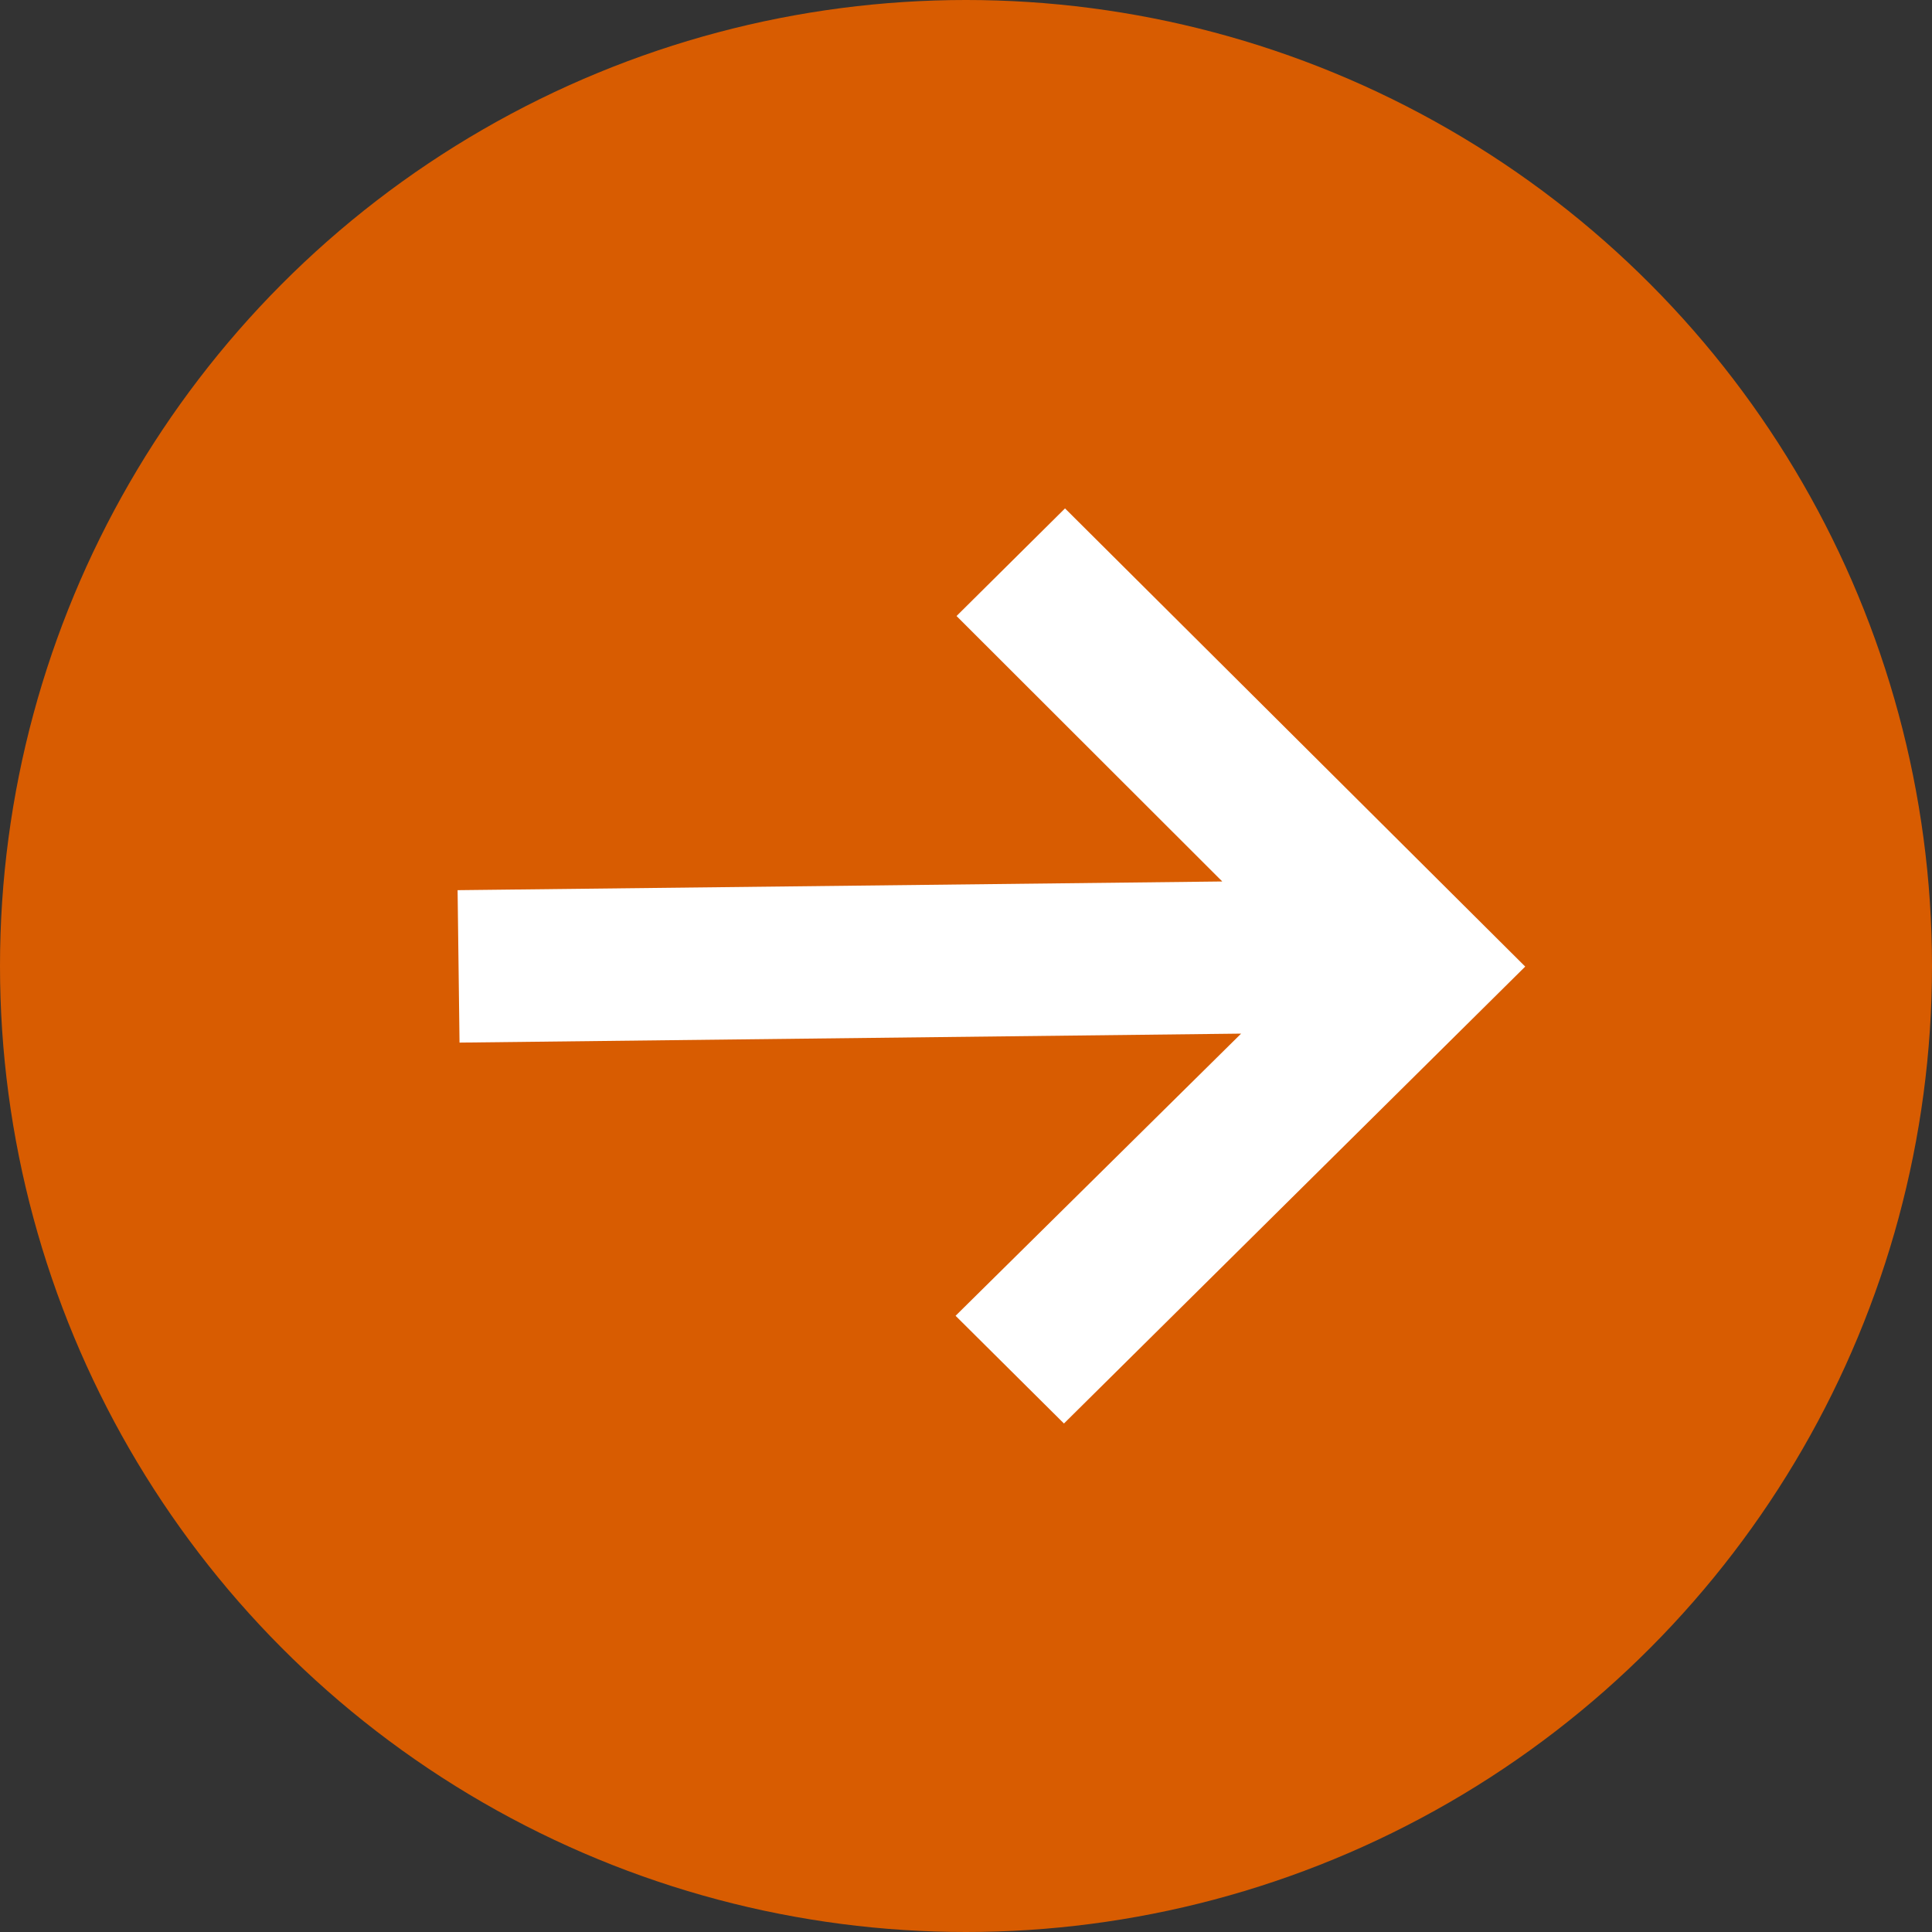
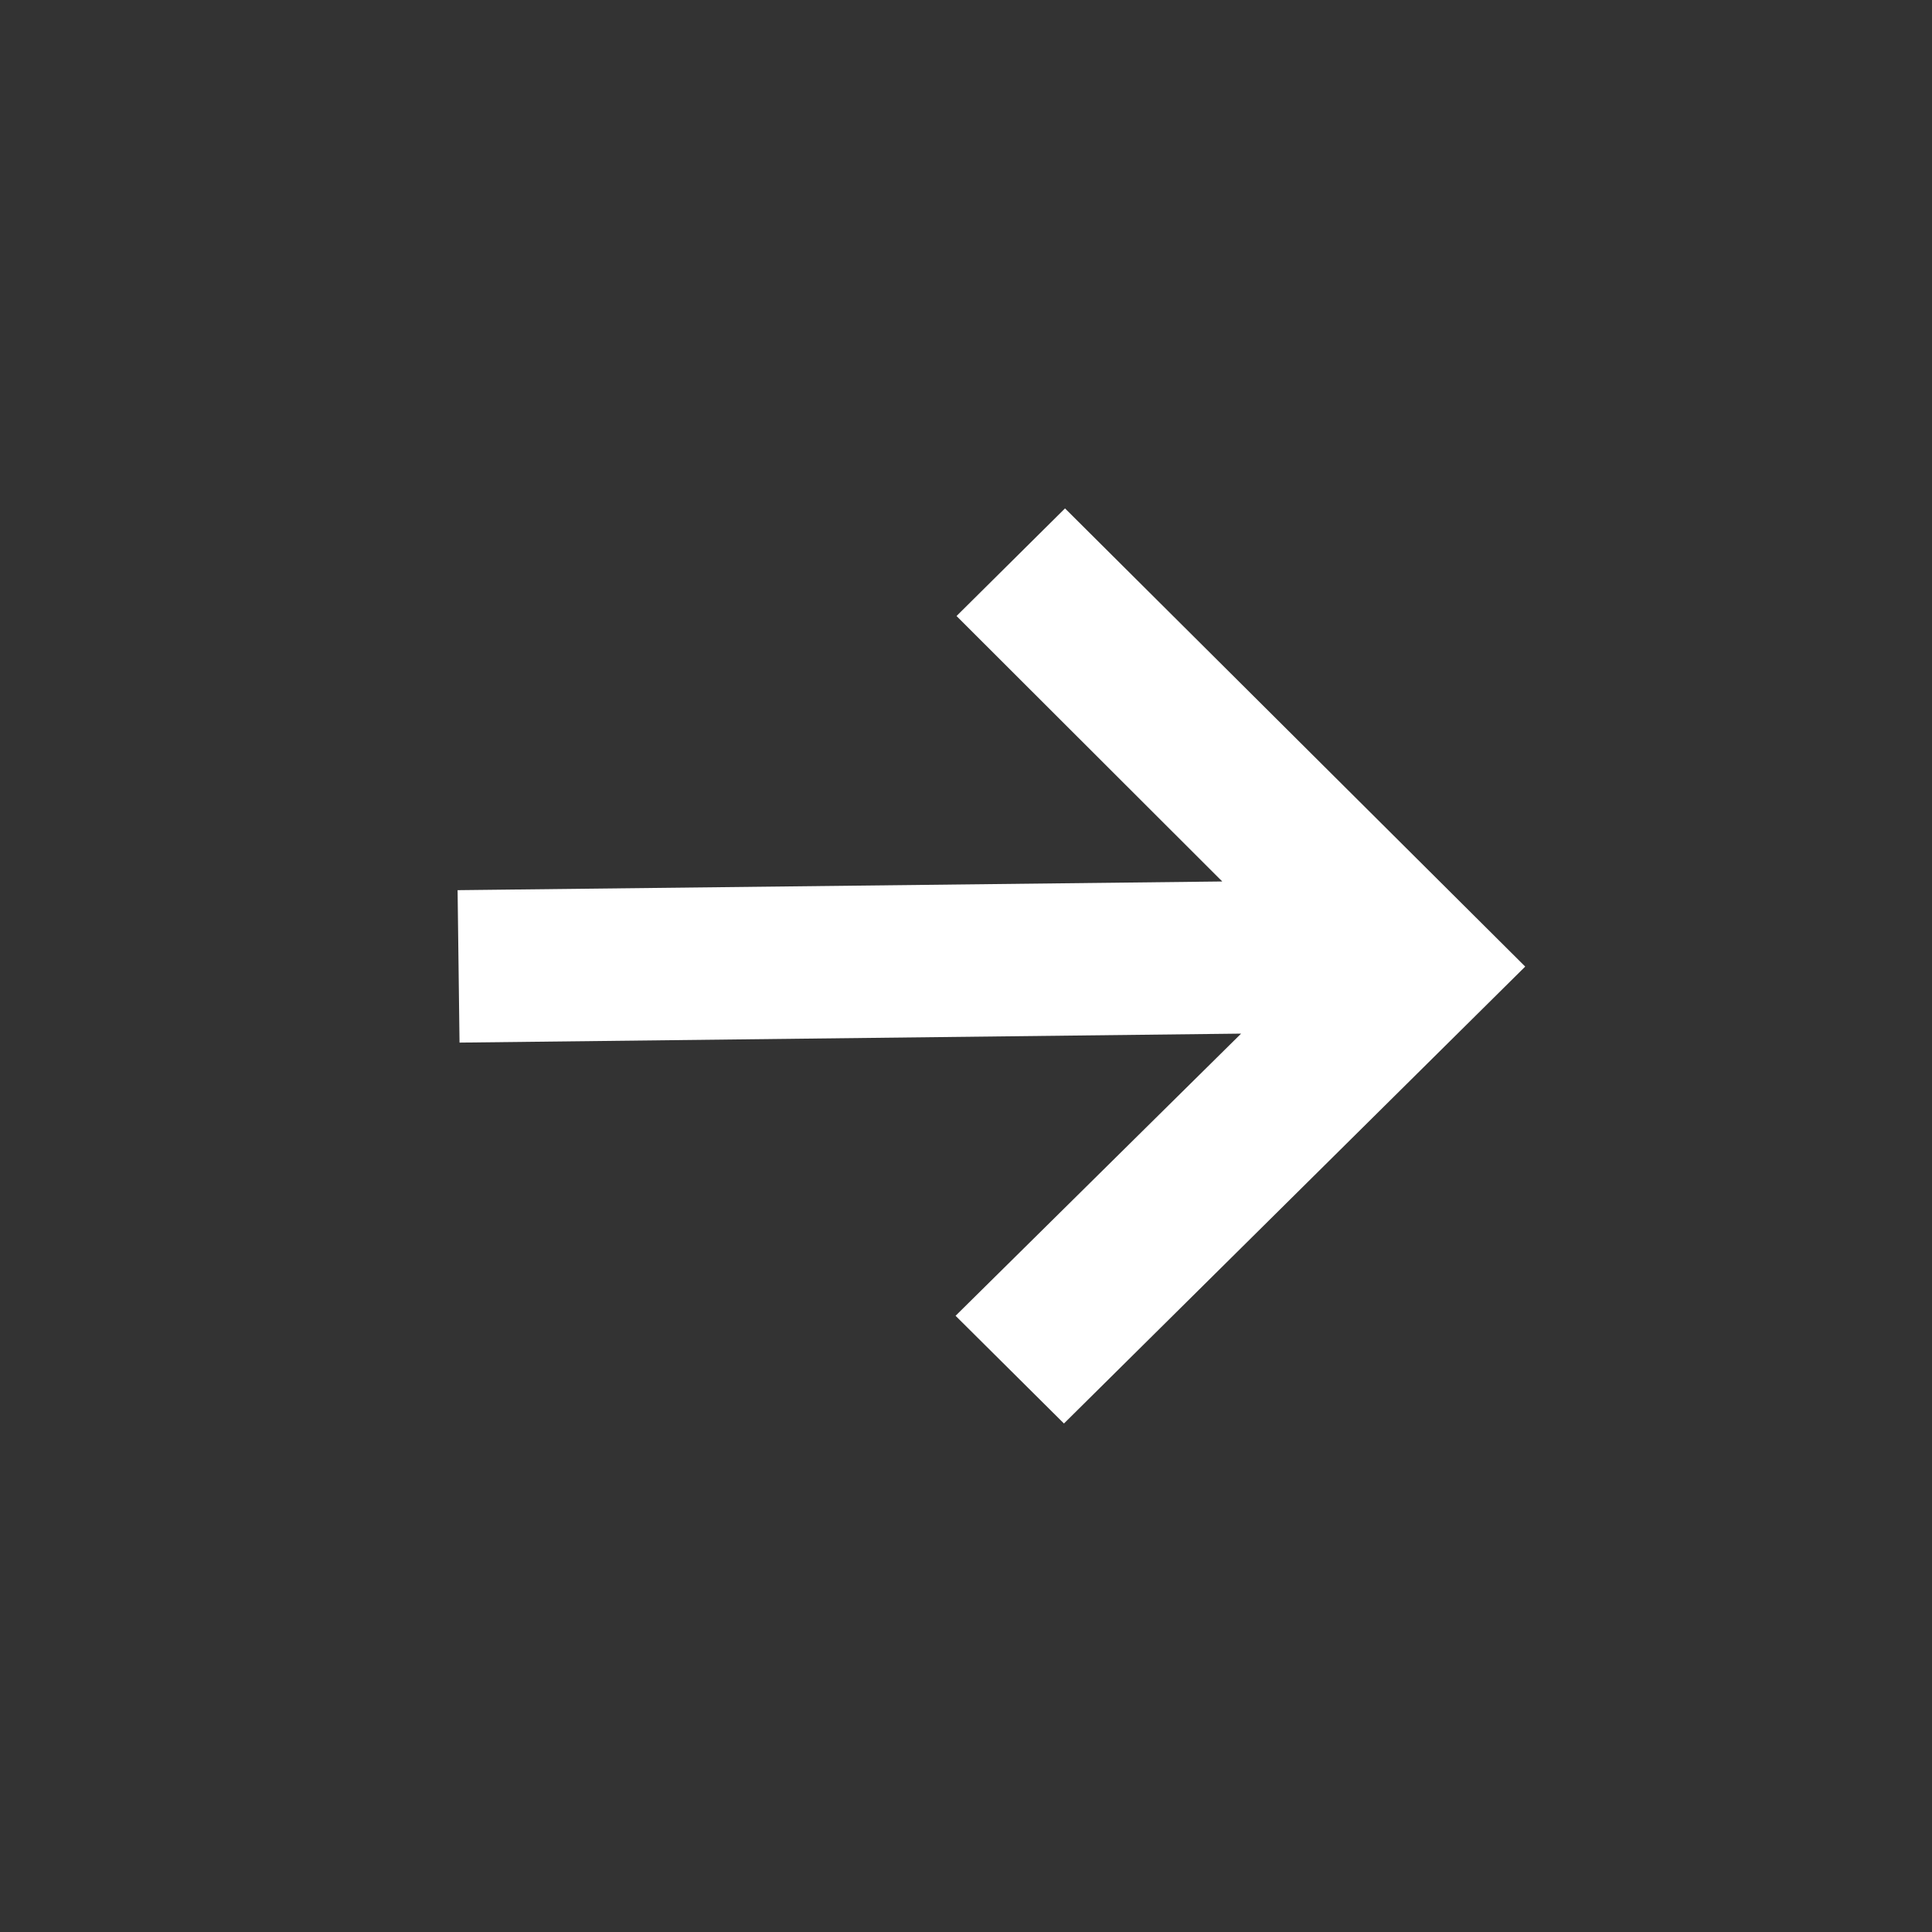
<svg xmlns="http://www.w3.org/2000/svg" width="20" height="20" fill="none">
  <rect width="100%" height="100%" fill="#333333" stroke="none" />
-   <circle cx="10" cy="10" r="10" fill="#D85C01" />
  <path fill="#fff" d="m9.902 6.377 1.123-1.114 4.764 4.743-4.775 4.73-1.122-1.115 2.956-2.921-8.091.093-.02-1.578 7.916-.09z" />
</svg>